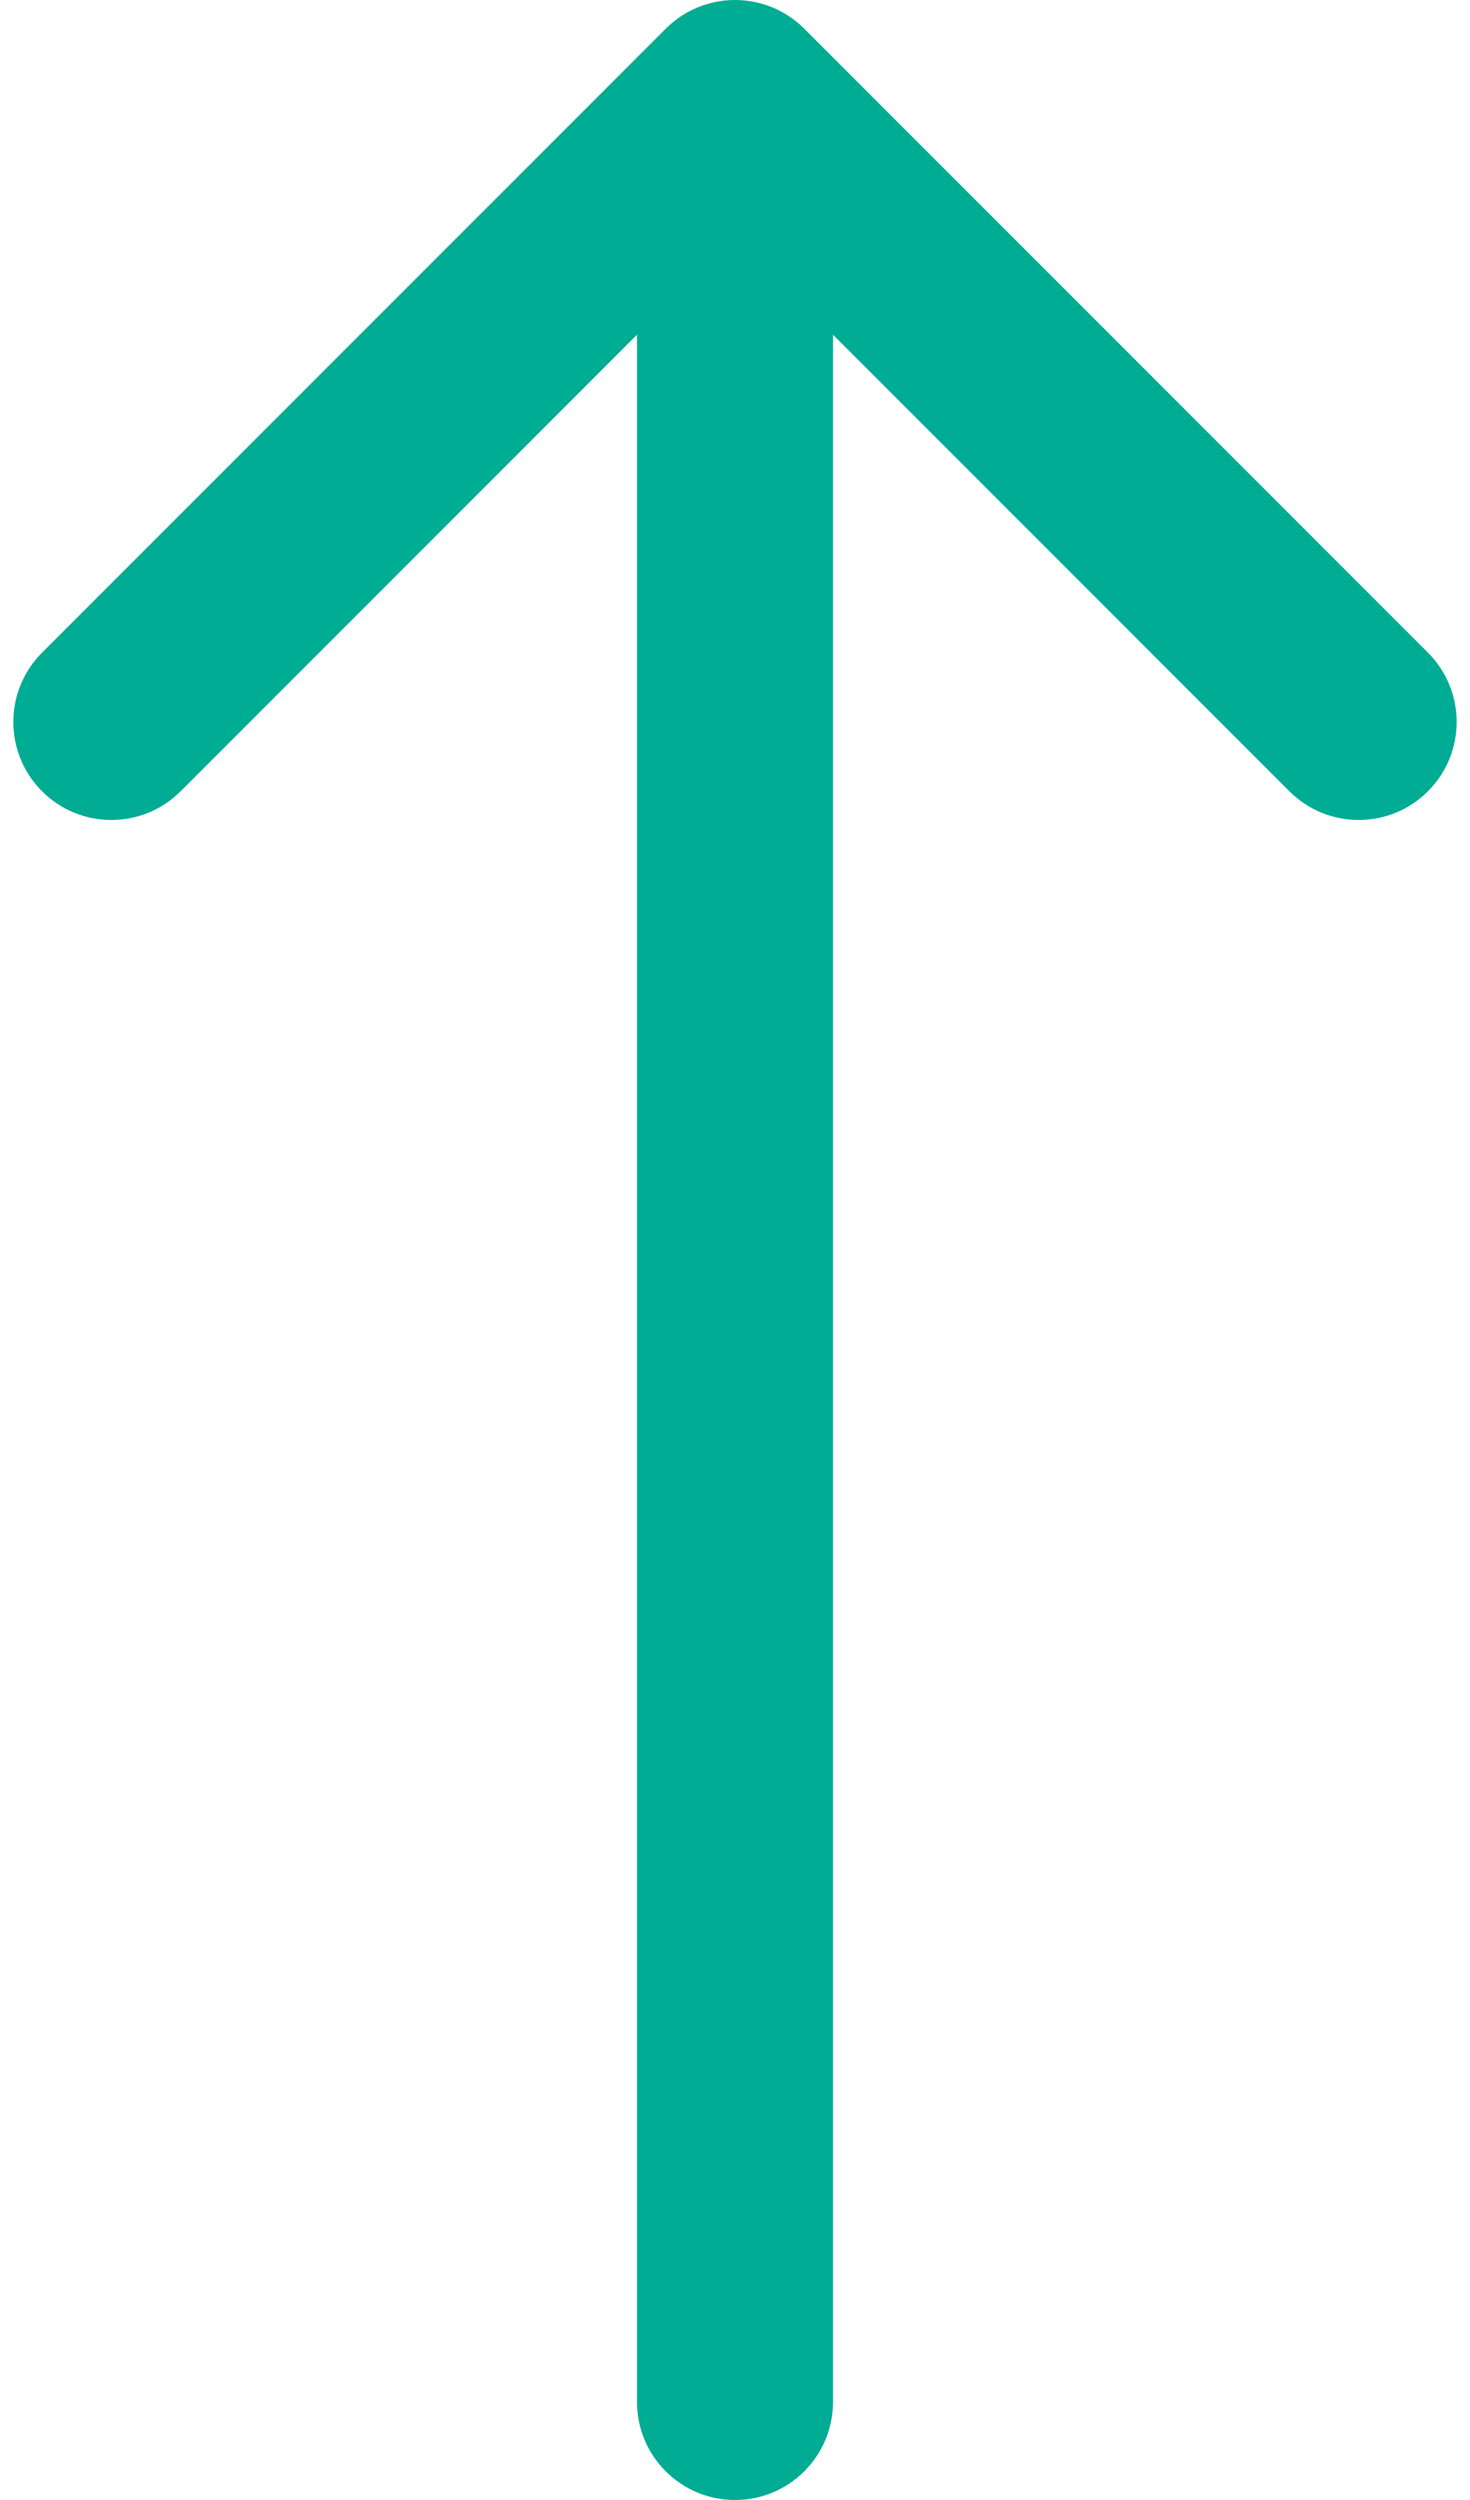
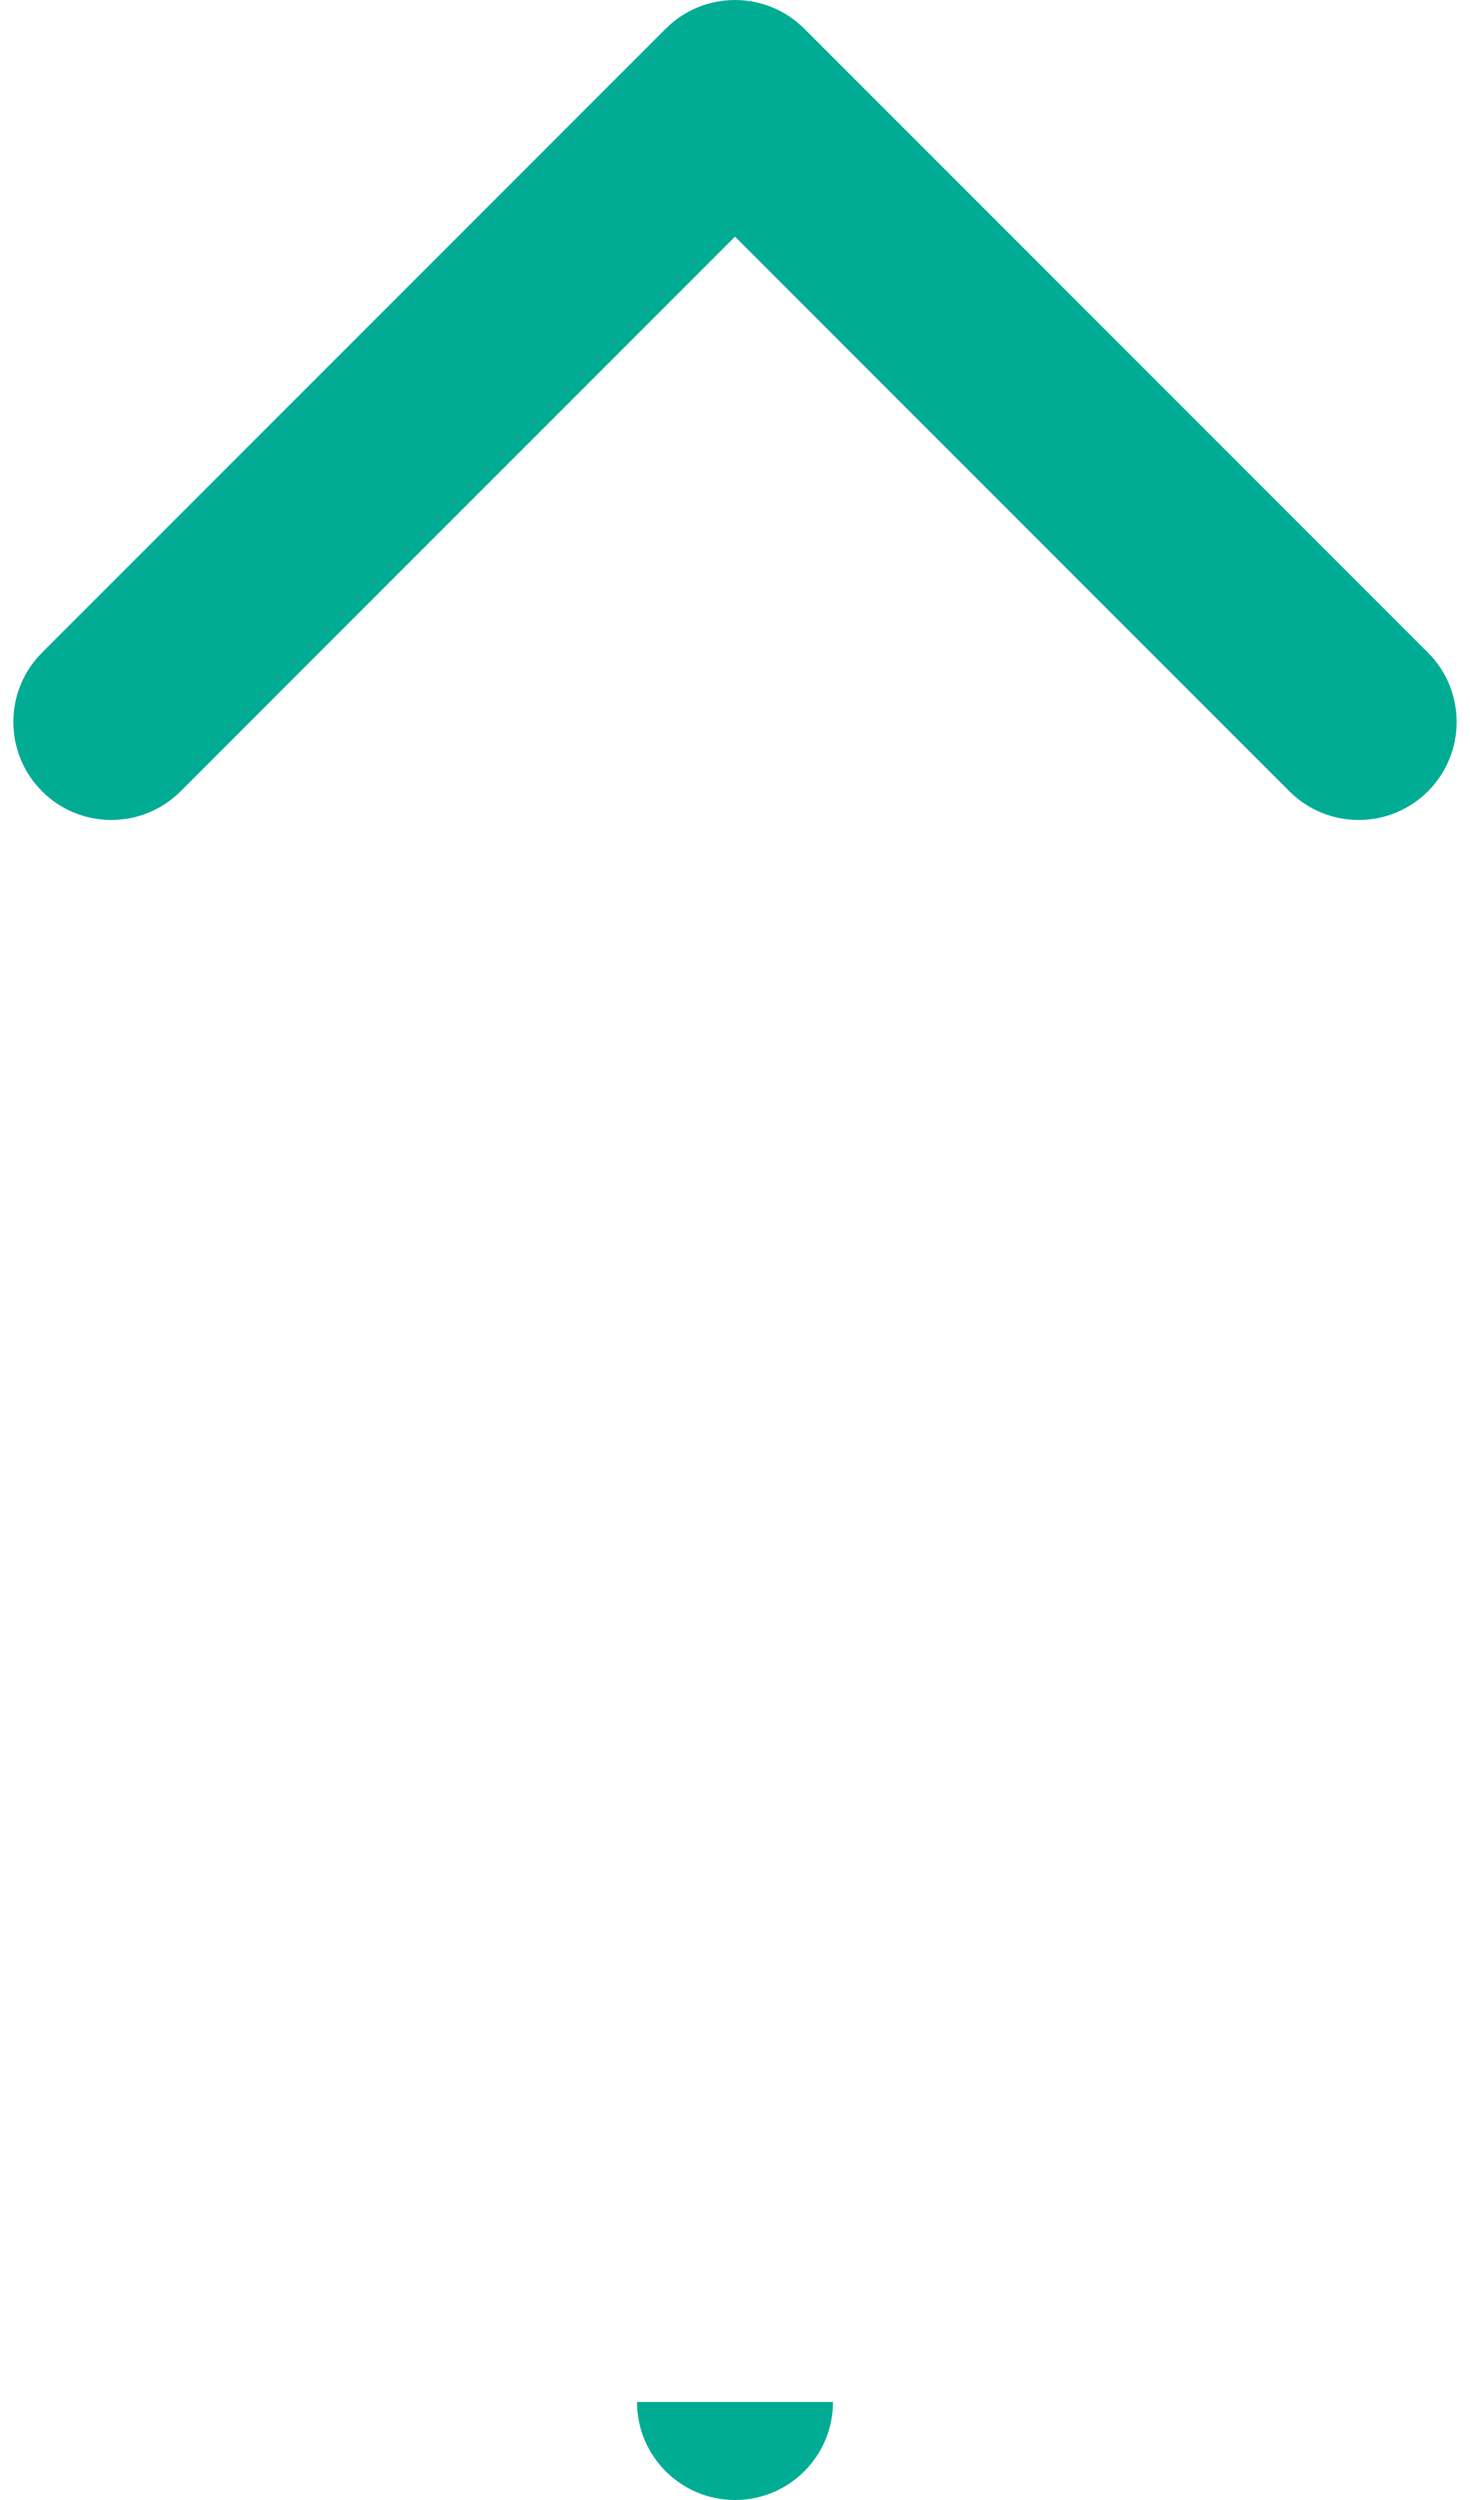
<svg xmlns="http://www.w3.org/2000/svg" width="30" height="51" viewBox="0 0 30 51" fill="none">
-   <path d="M13 49C13 50.105 13.895 51 15 51C16.105 51 17 50.105 17 49H13ZM16.414 0.586C15.633 -0.195 14.367 -0.195 13.586 0.586L0.858 13.314C0.077 14.095 0.077 15.361 0.858 16.142C1.639 16.923 2.905 16.923 3.686 16.142L15 4.828L26.314 16.142C27.095 16.923 28.361 16.923 29.142 16.142C29.923 15.361 29.923 14.095 29.142 13.314L16.414 0.586ZM17 49V2H13V49H17Z" fill="#00AC94" />
+   <path d="M13 49C13 50.105 13.895 51 15 51C16.105 51 17 50.105 17 49H13ZM16.414 0.586C15.633 -0.195 14.367 -0.195 13.586 0.586L0.858 13.314C0.077 14.095 0.077 15.361 0.858 16.142C1.639 16.923 2.905 16.923 3.686 16.142L15 4.828L26.314 16.142C27.095 16.923 28.361 16.923 29.142 16.142C29.923 15.361 29.923 14.095 29.142 13.314L16.414 0.586ZM17 49V2V49H17Z" fill="#00AC94" />
</svg>